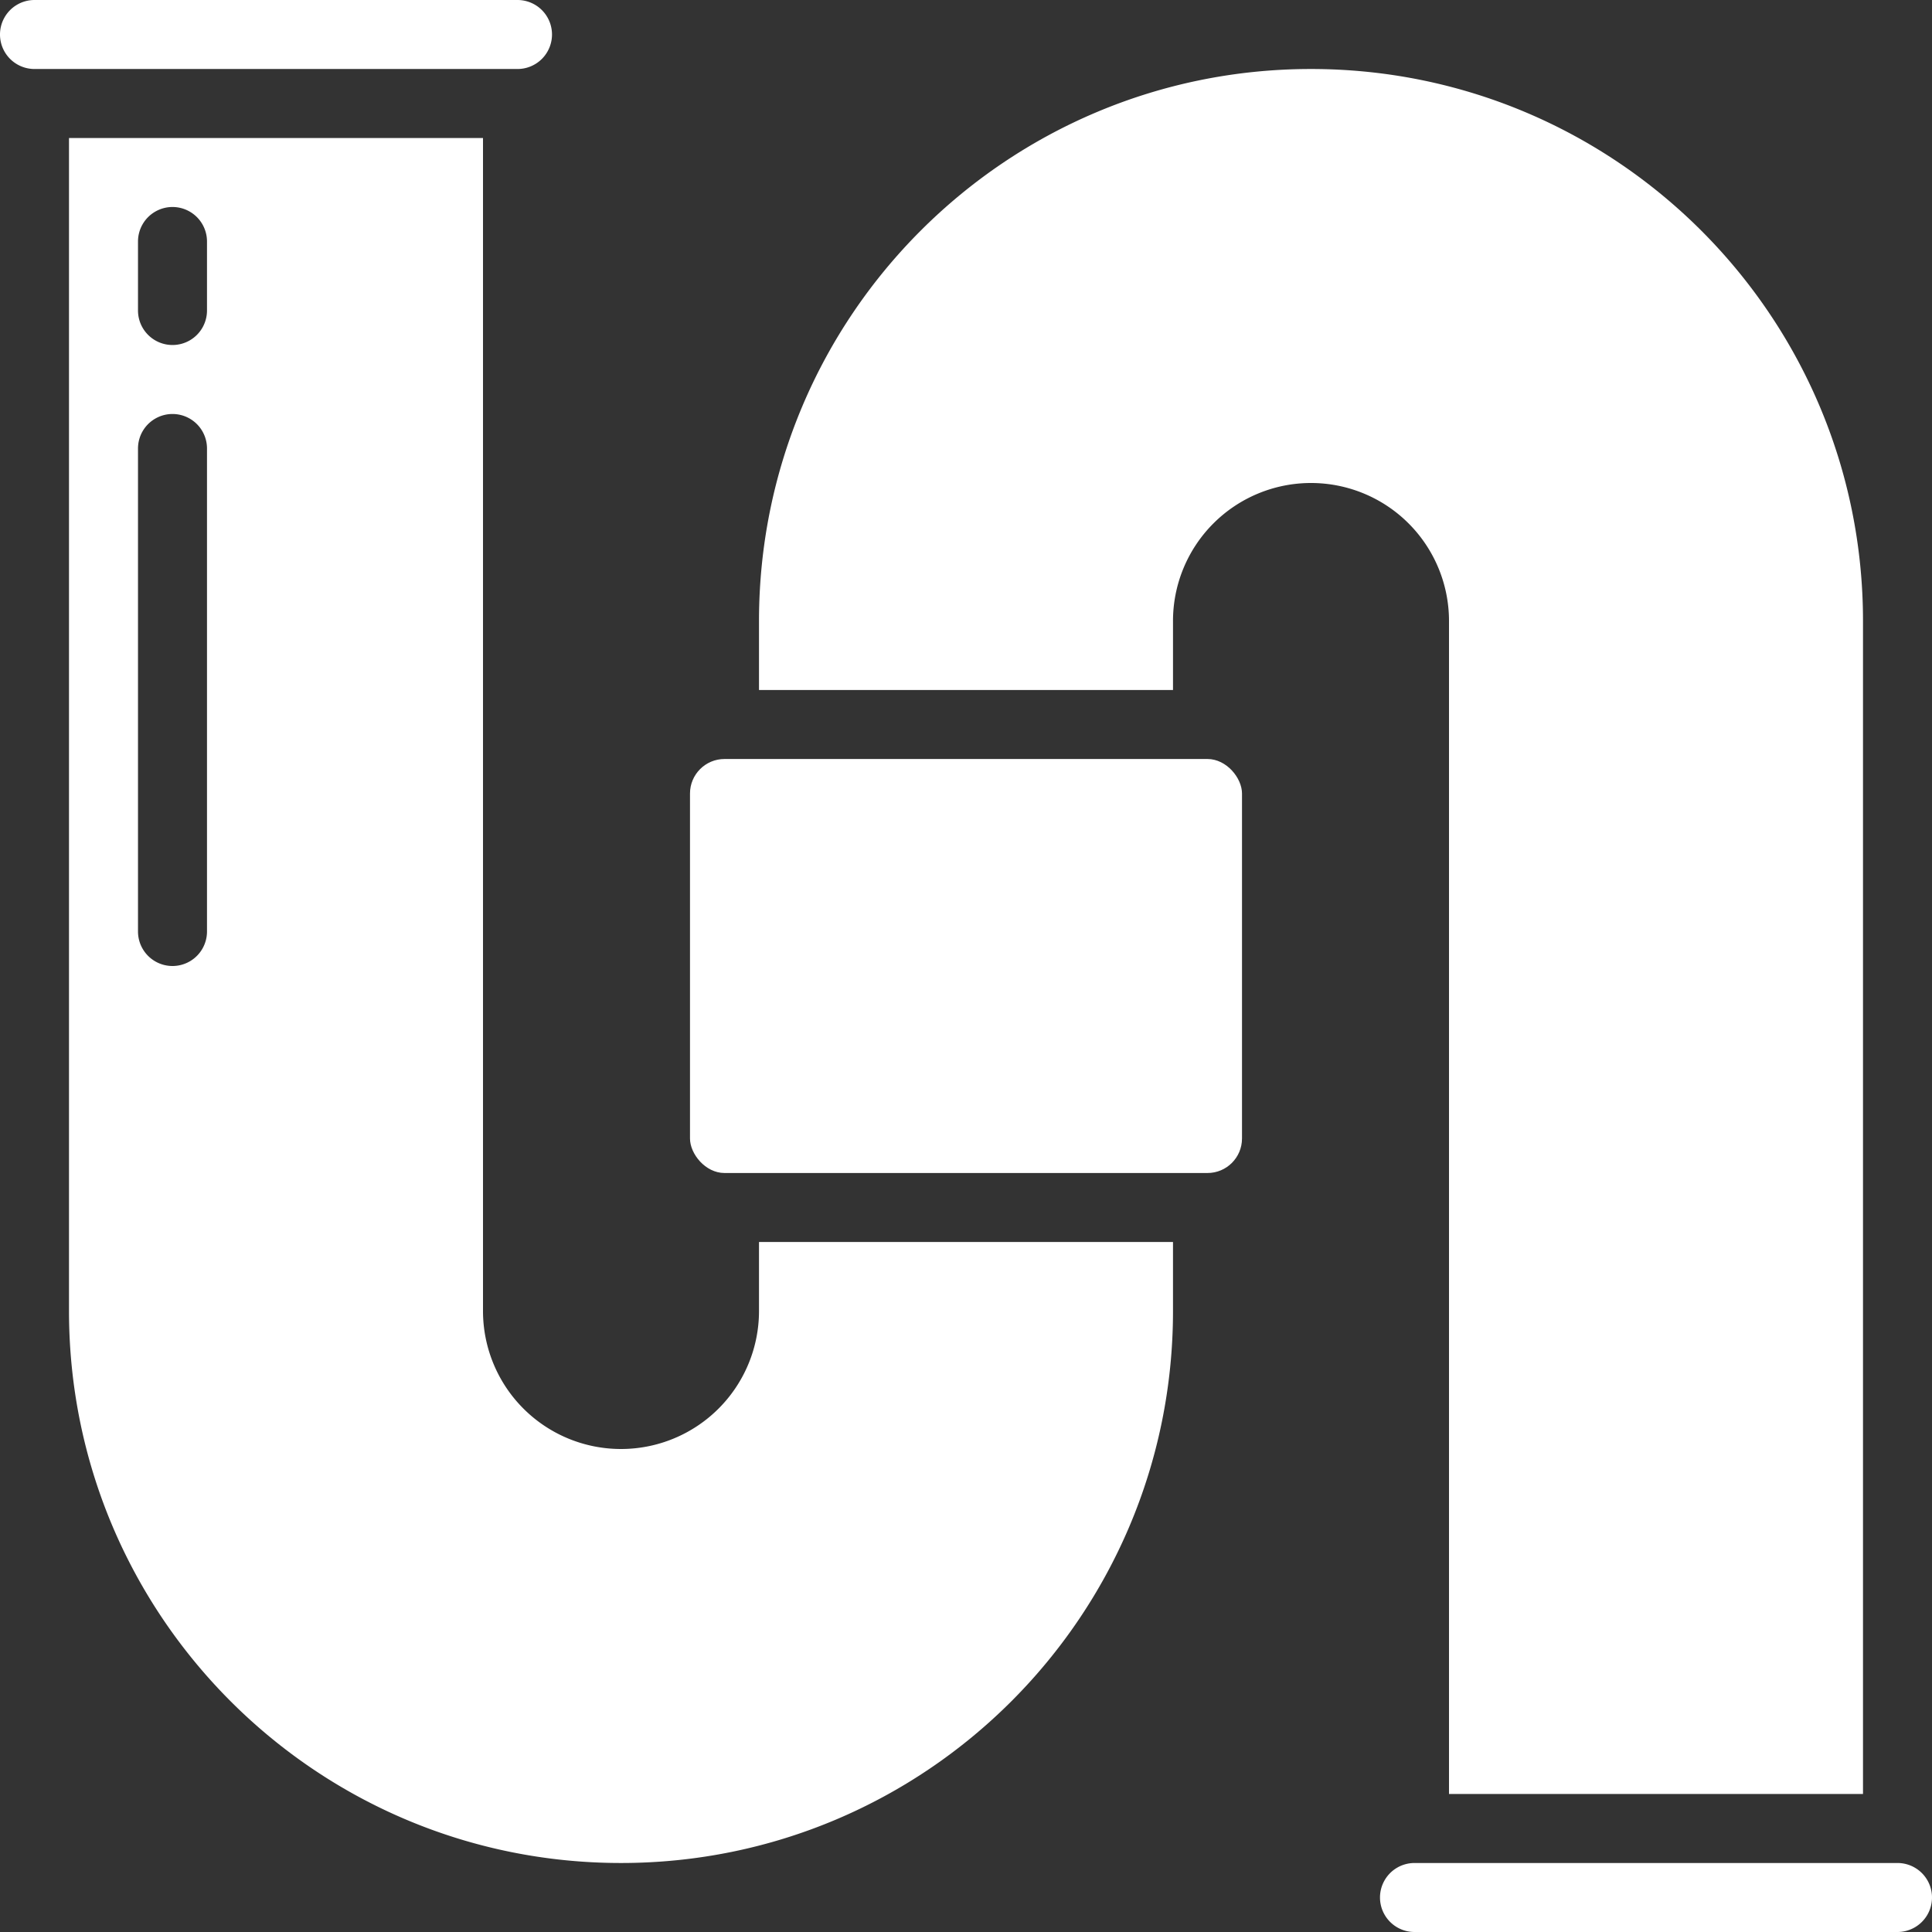
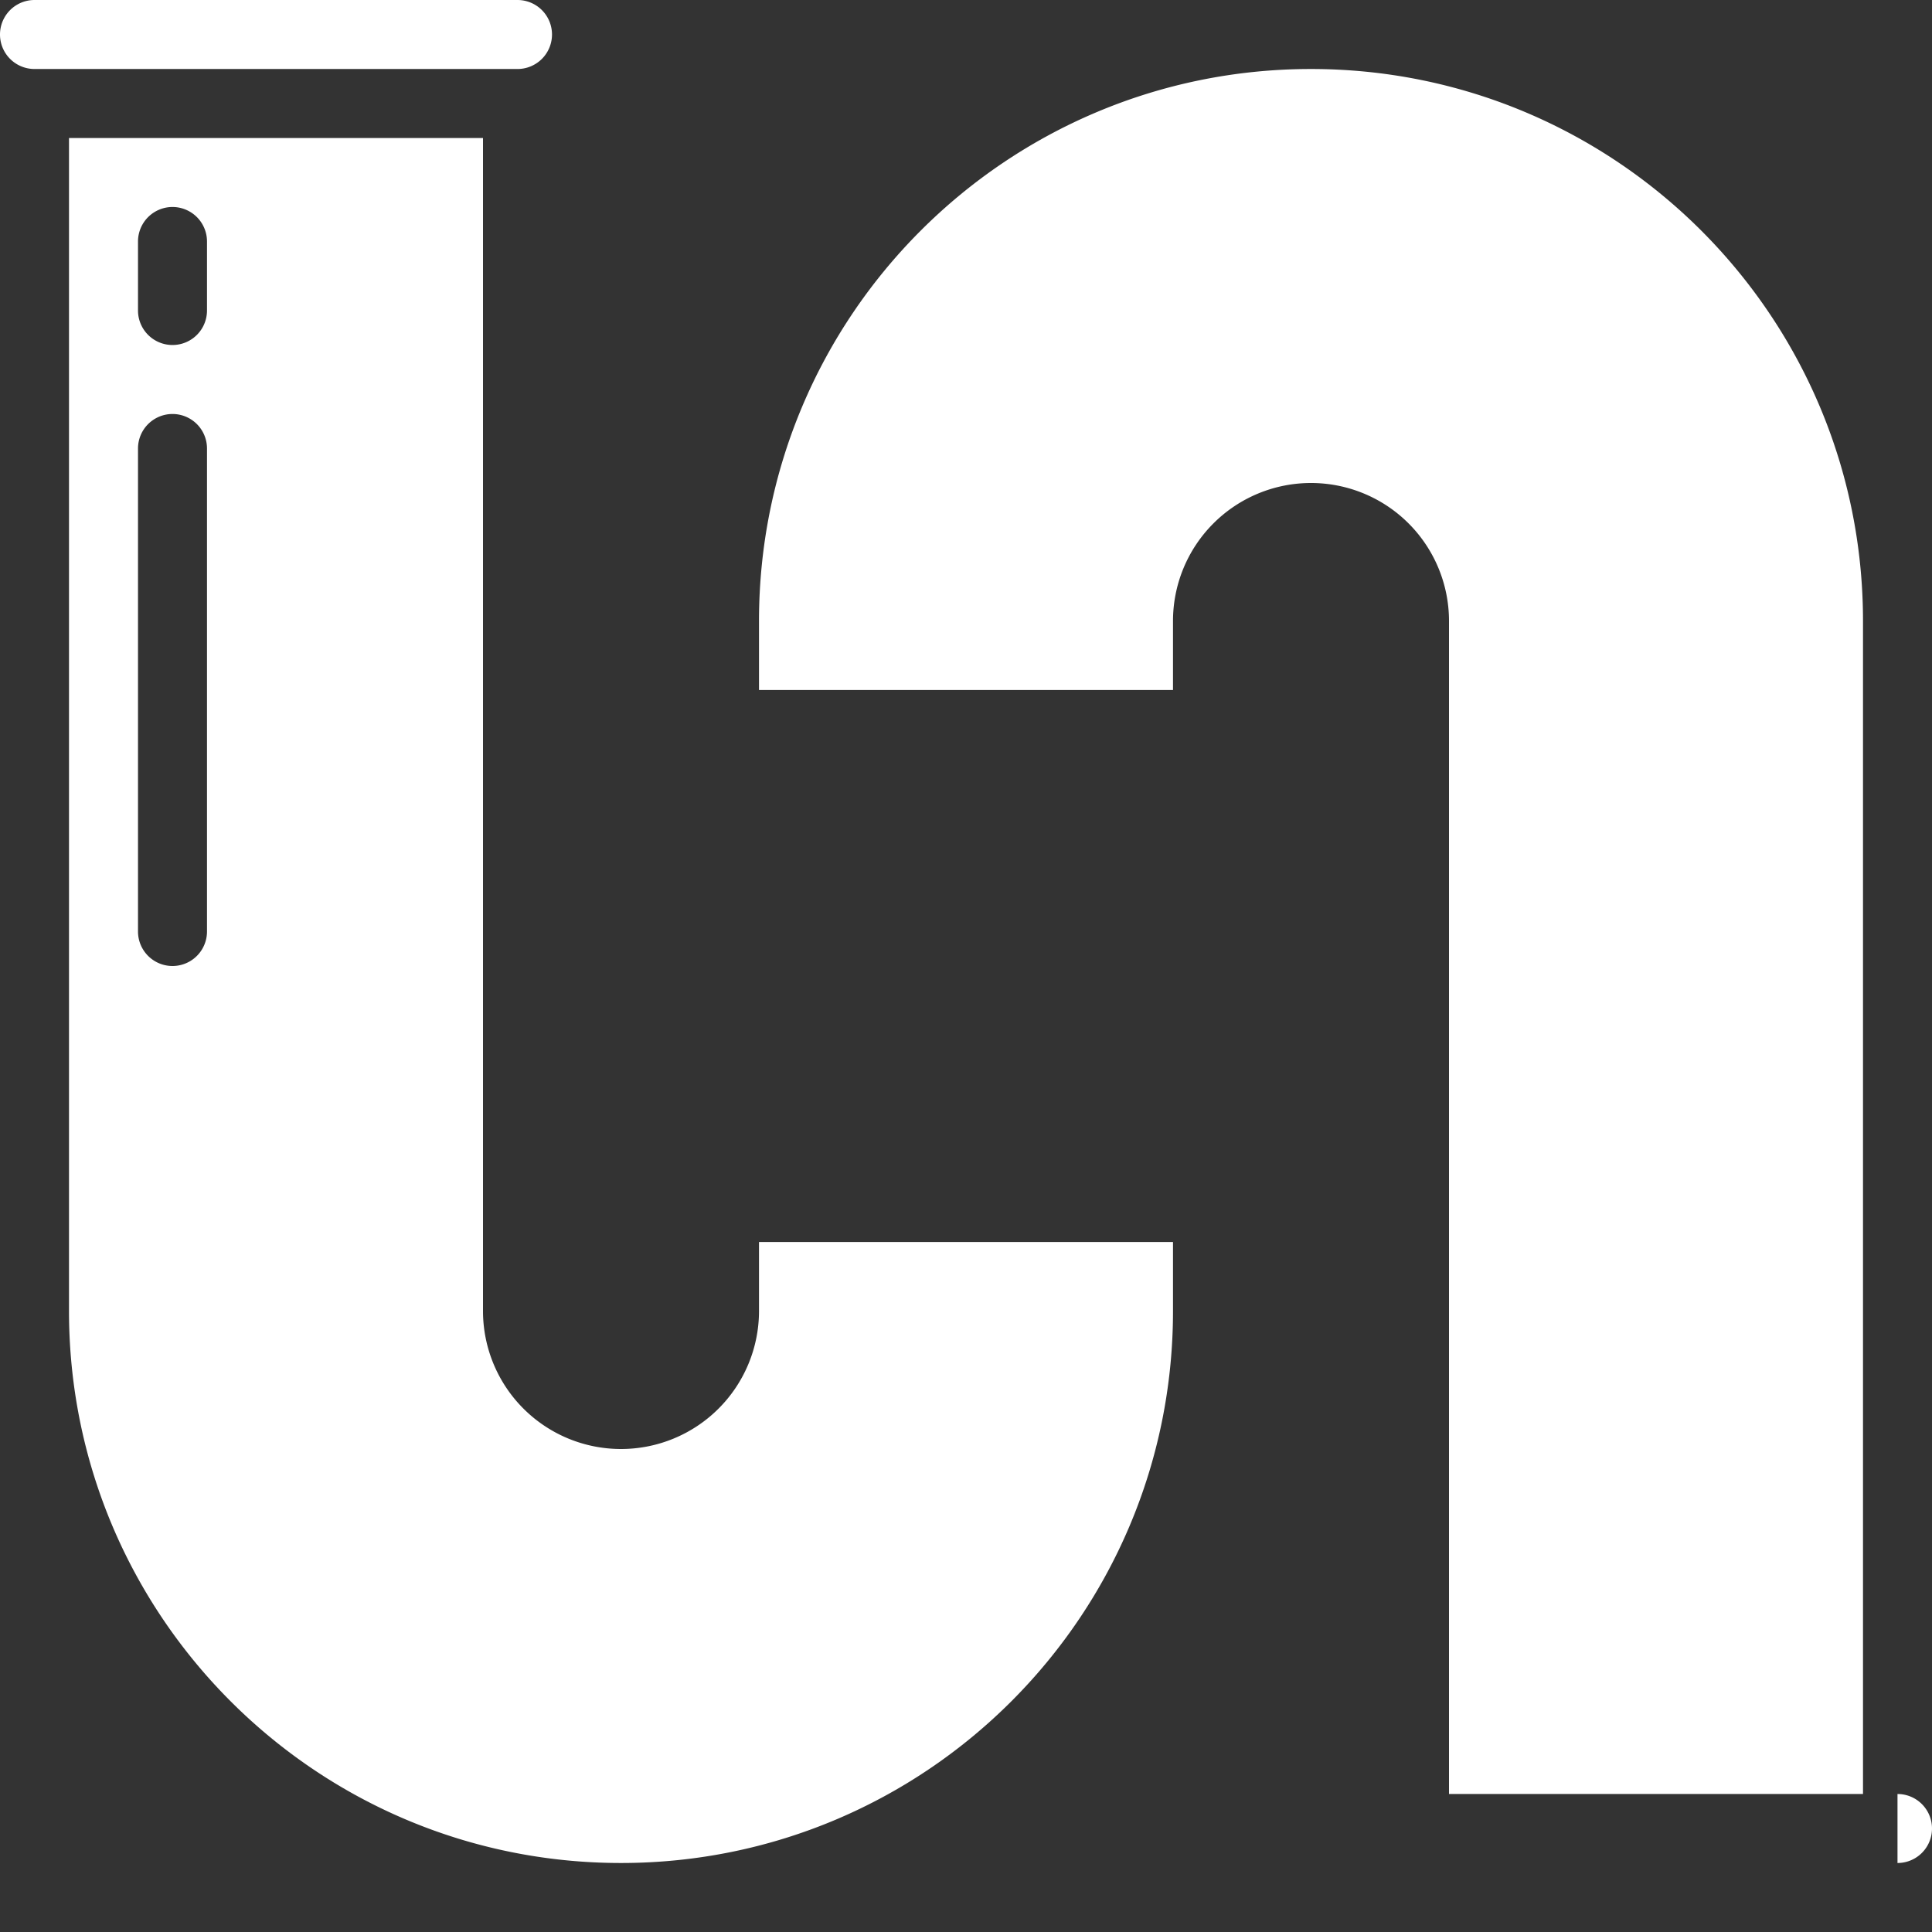
<svg xmlns="http://www.w3.org/2000/svg" version="1.1" width="512" height="512" x="0" y="0" viewBox="0 0 56 56" style="enable-background:new 0 0 512 512" xml:space="preserve">
  <rect x="0" y="0" width="56" height="56" fill="#333333" stroke="none" />
  <g>
    <g fill="#000" fill-rule="nonzero">
      <path d="M22 38a4 4 0 1 1-8 0V4H2v34c0 8.837 7.163 16 16 16s16-7.163 16-16v-2H22zM6 27a1 1 0 0 1-2 0V13a1 1 0 0 1 2 0zM6 9a1 1 0 1 1-2 0V7a1 1 0 1 1 2 0zM16 1a1 1 0 0 0-1-1H1a1 1 0 1 0 0 2h14a1 1 0 0 0 1-1z" fill="#ffffff" opacity="1" data-original="#000000" />
-       <rect width="16" height="12" x="20" y="22" rx="1" fill="#ffffff" opacity="1" data-original="#000000" />
-       <path d="M55 54H41a1 1 0 0 0 0 2h14a1 1 0 0 0 0-2zM42 18v34h12V18c0-8.837-7.163-16-16-16S22 9.163 22 18v2h12v-2a4 4 0 1 1 8 0z" fill="#ffffff" opacity="1" data-original="#000000" />
+       <path d="M55 54H41h14a1 1 0 0 0 0-2zM42 18v34h12V18c0-8.837-7.163-16-16-16S22 9.163 22 18v2h12v-2a4 4 0 1 1 8 0z" fill="#ffffff" opacity="1" data-original="#000000" />
    </g>
  </g>
</svg>